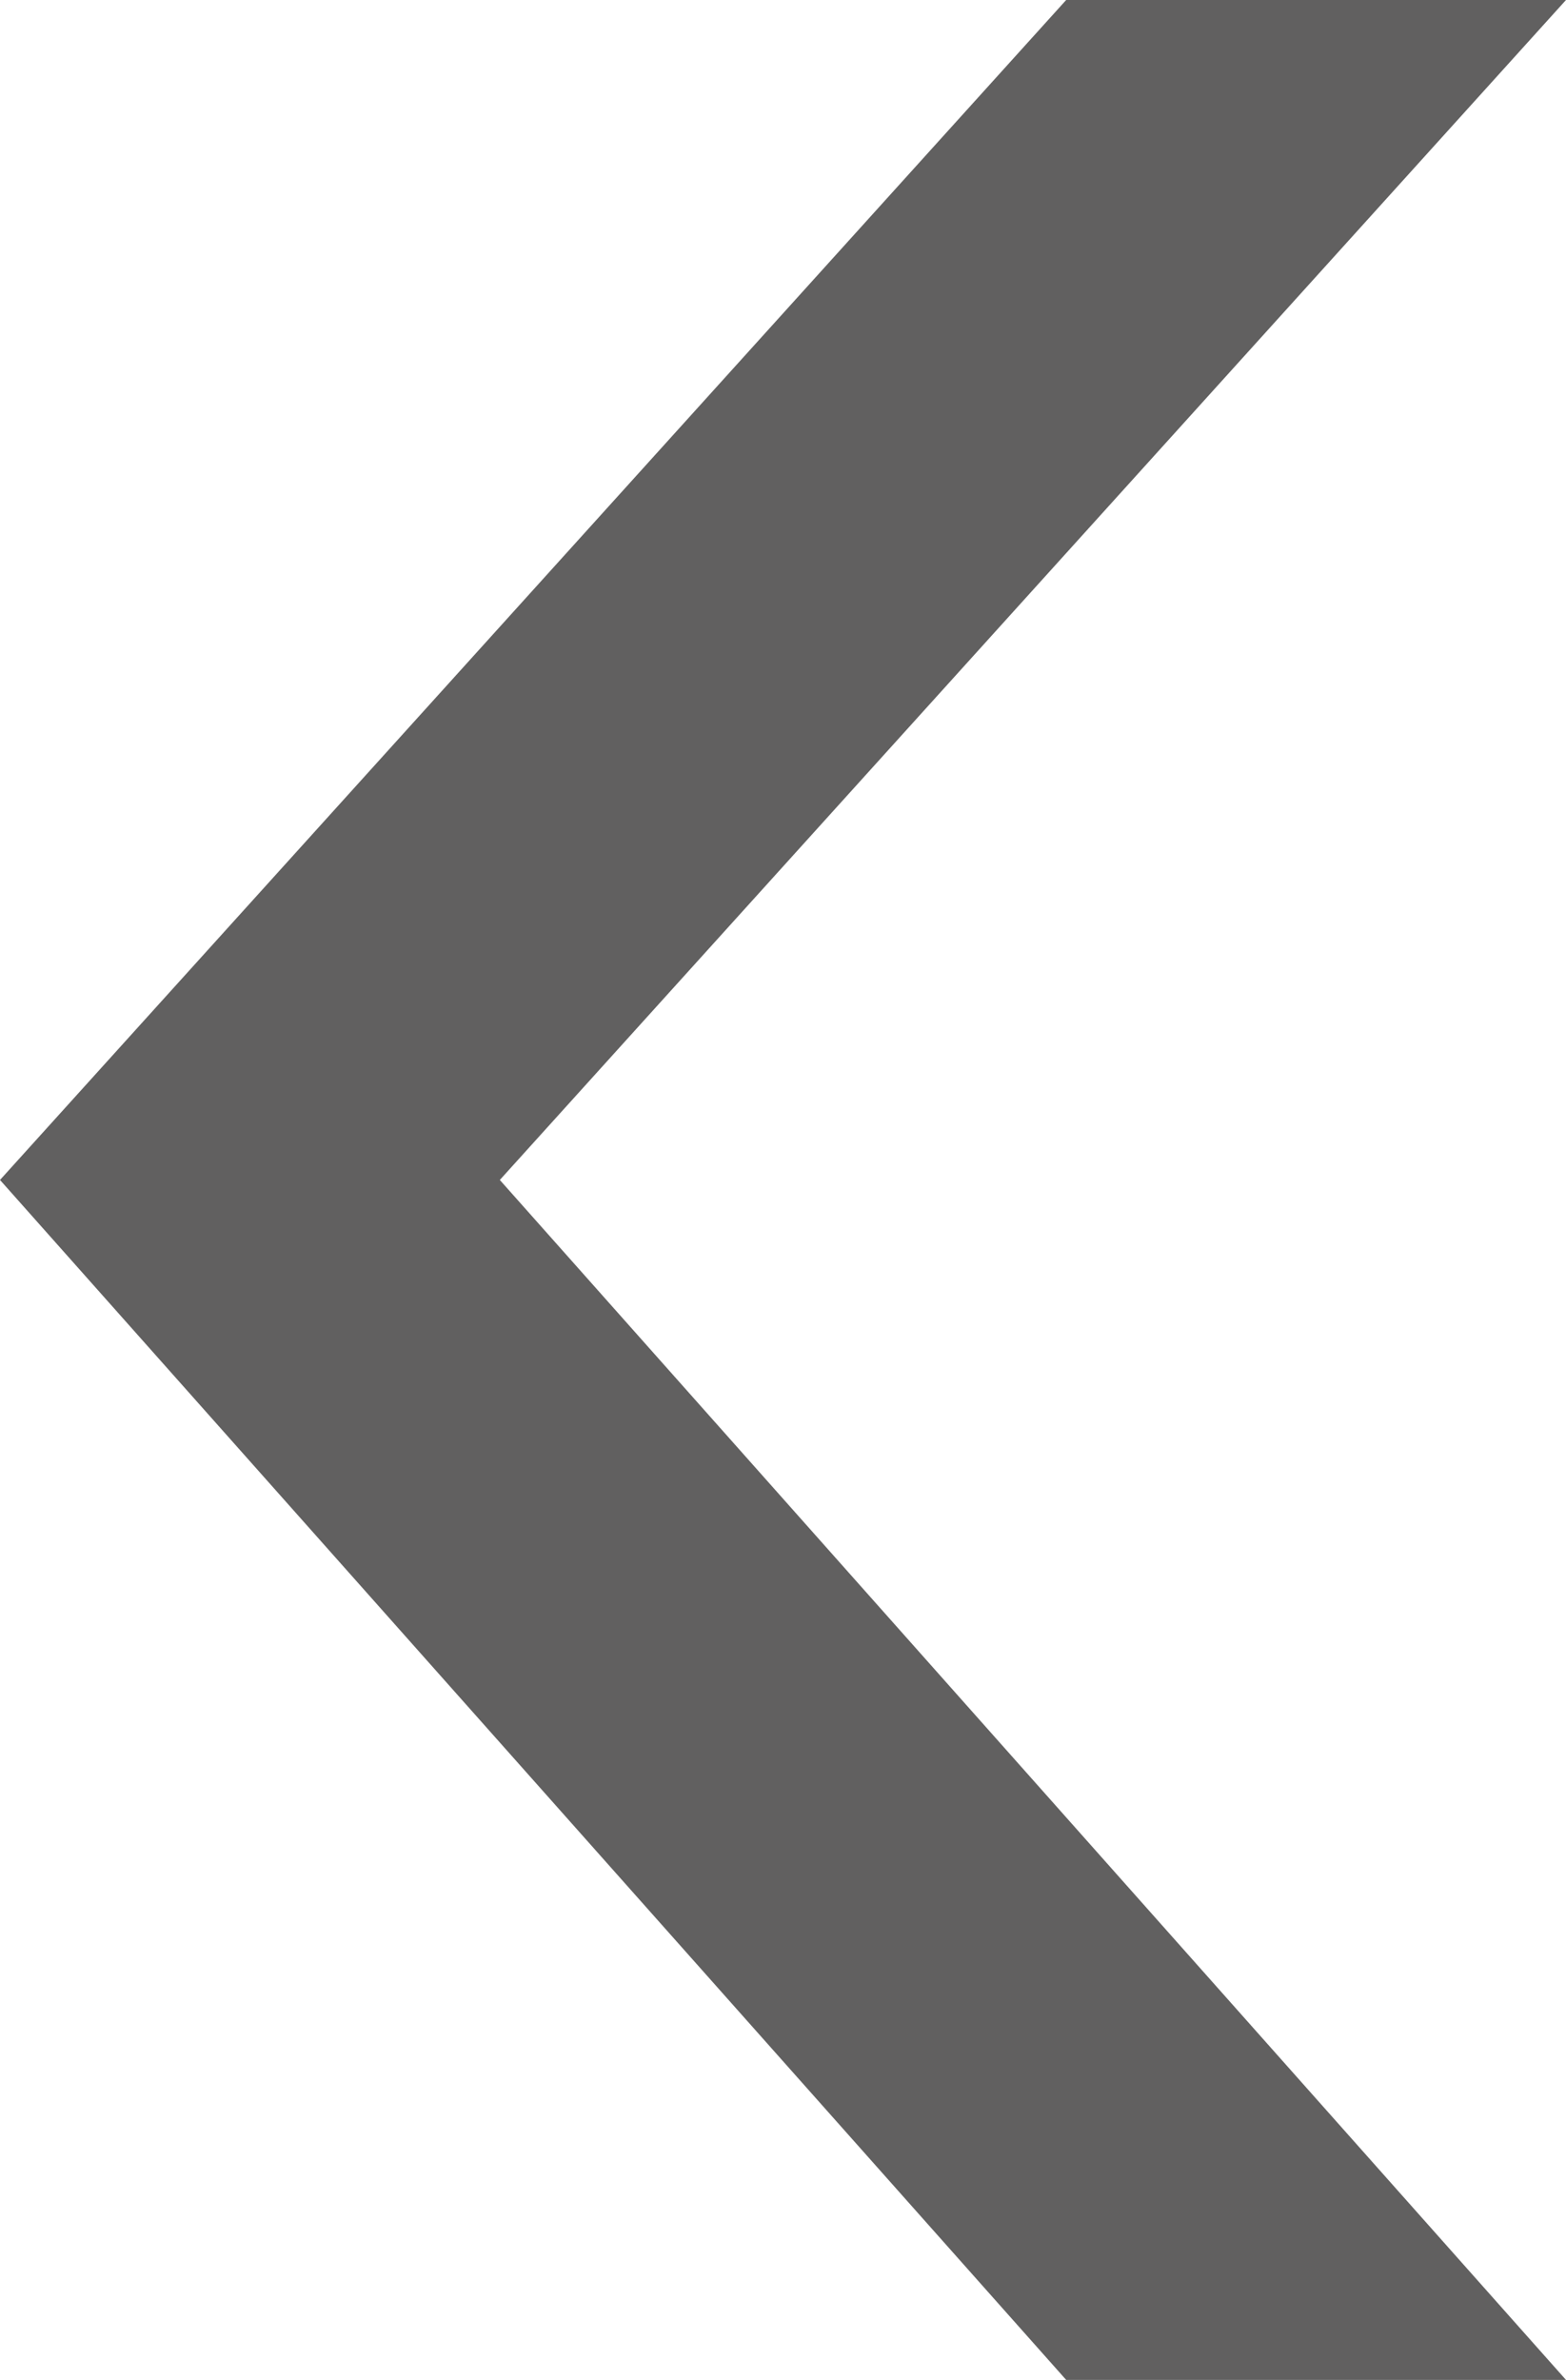
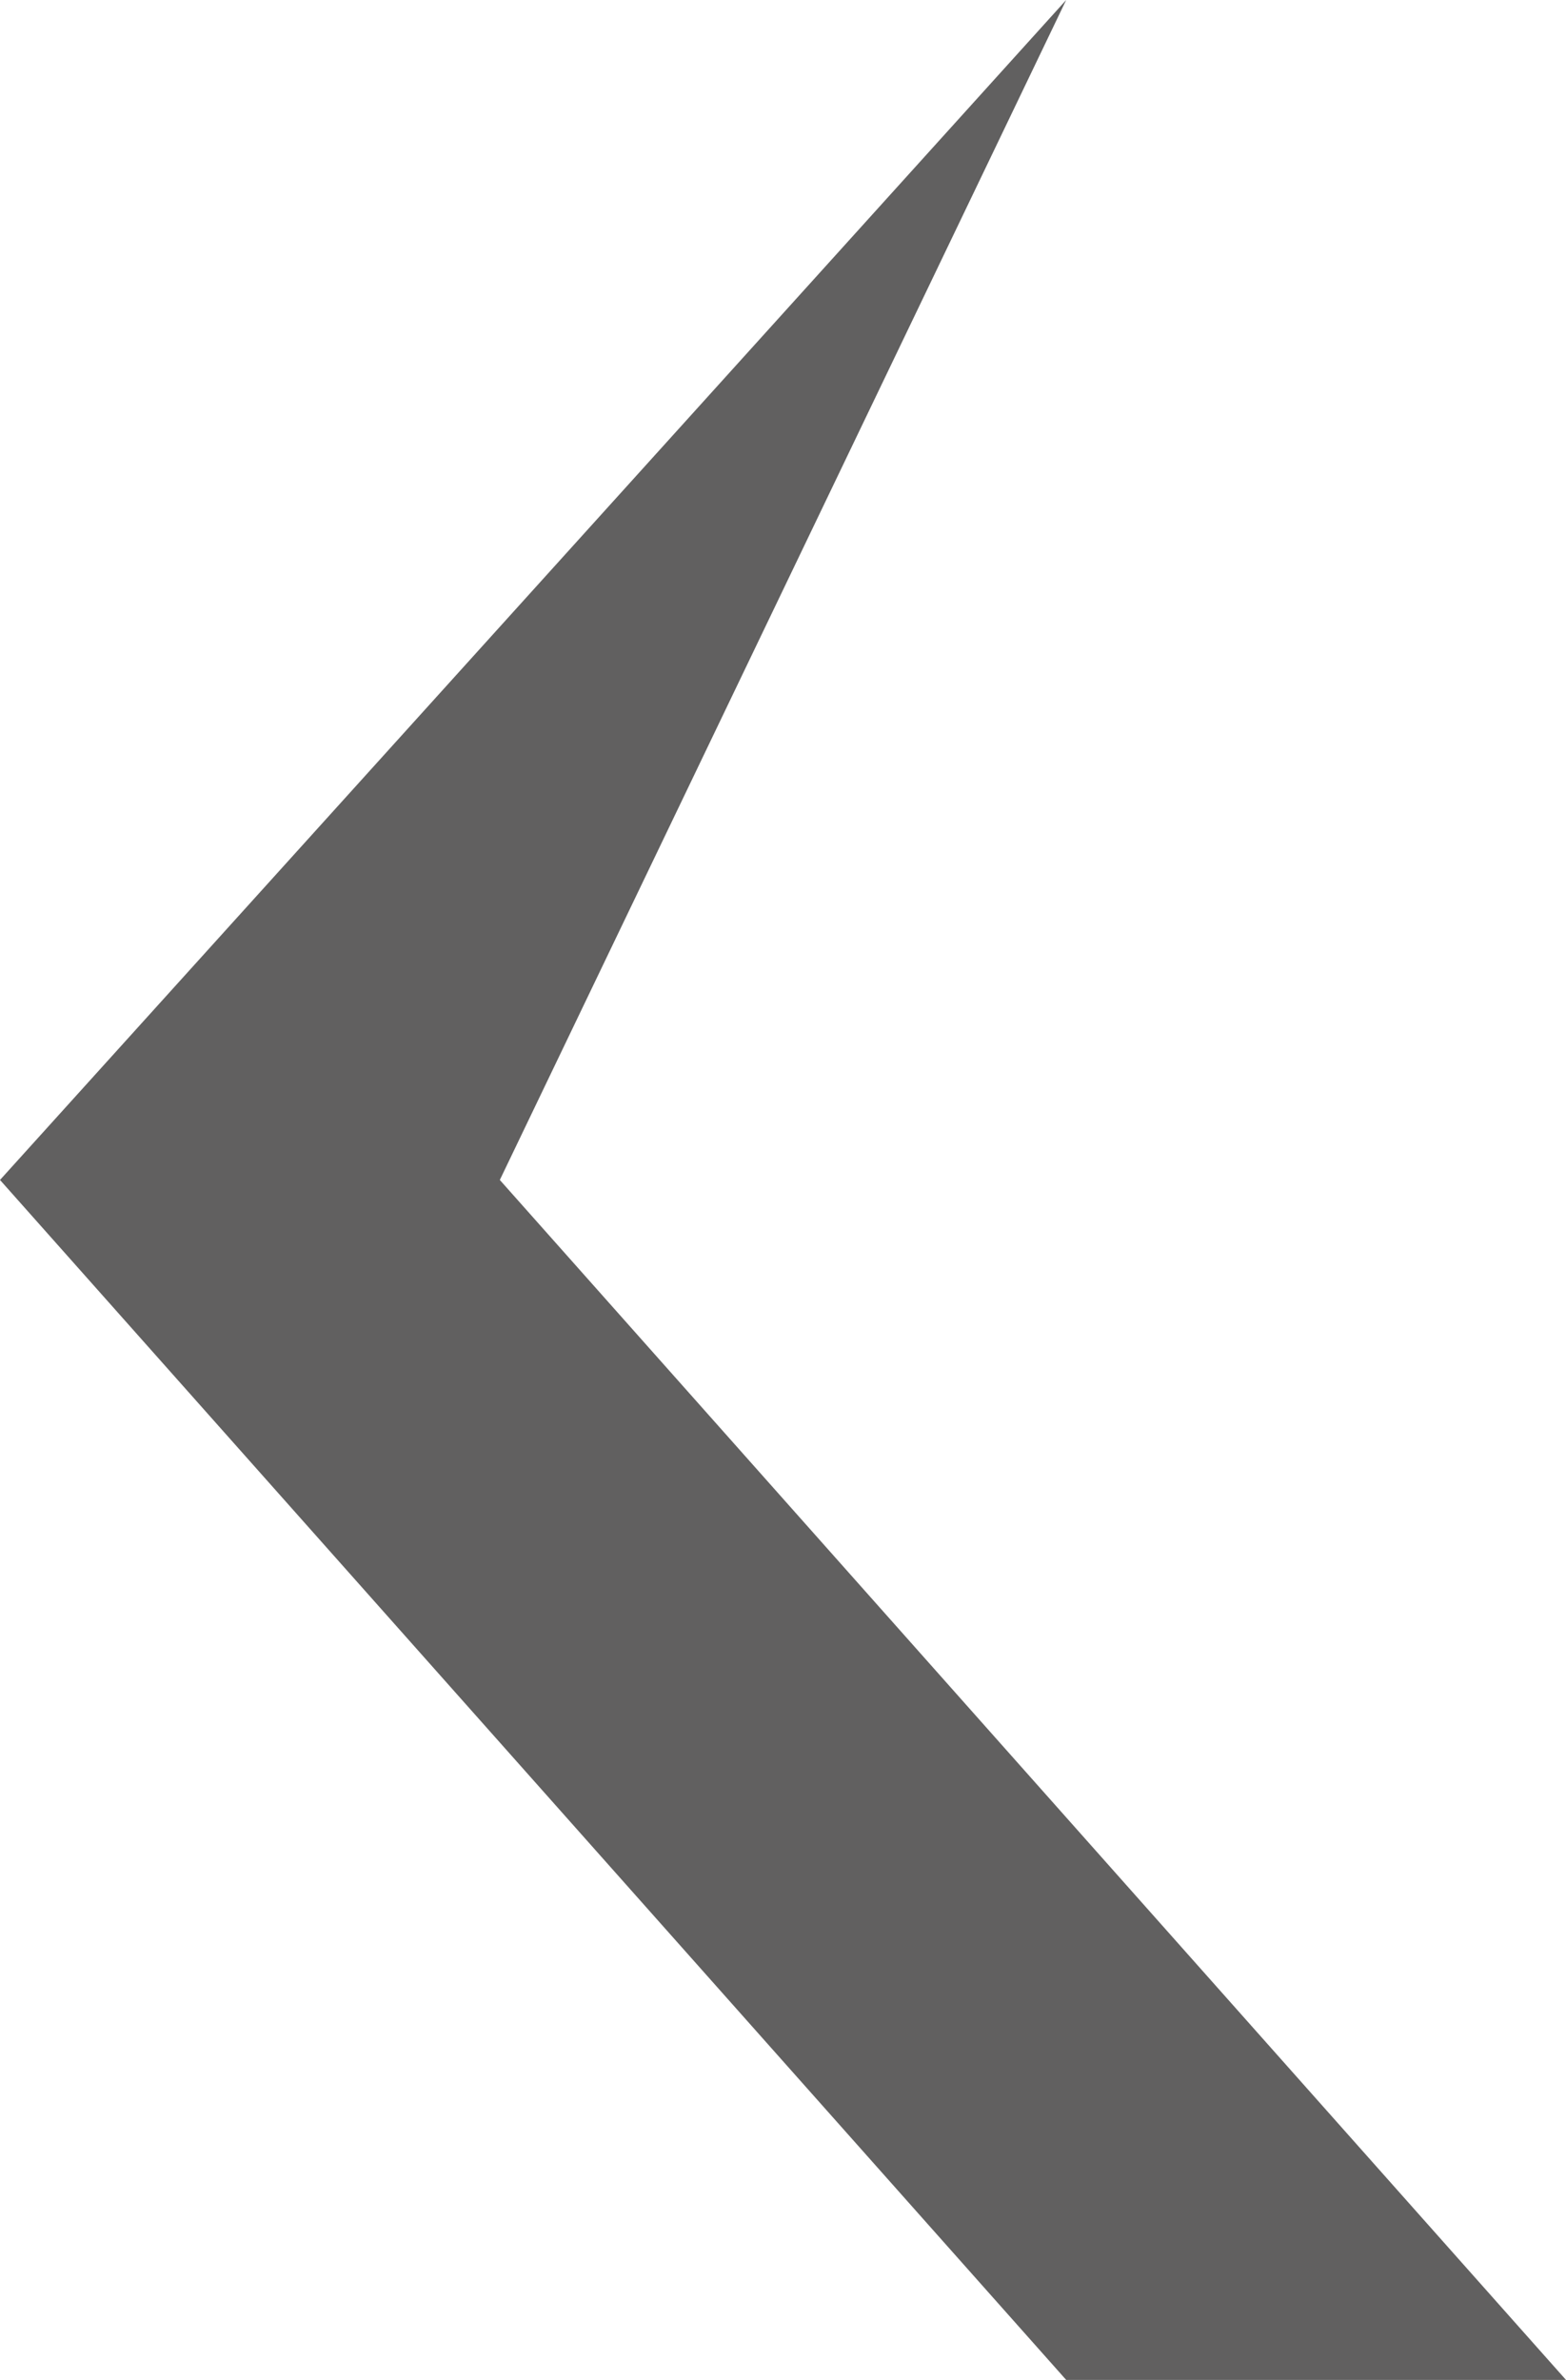
<svg xmlns="http://www.w3.org/2000/svg" id="Layer_1" data-name="Layer 1" viewBox="0 0 197.48 300">
  <defs>
    <style>
      .cls-1 {
        fill: #616060;
      }
    </style>
  </defs>
-   <path class="cls-1" d="M0,148.74L134.45,0h63.03S63.03,148.74,63.03,148.74l134.45,151.26h-63.03S0,148.74,0,148.74Z" />
+   <path class="cls-1" d="M0,148.74L134.45,0S63.03,148.74,63.03,148.74l134.45,151.26h-63.03S0,148.74,0,148.74Z" />
</svg>